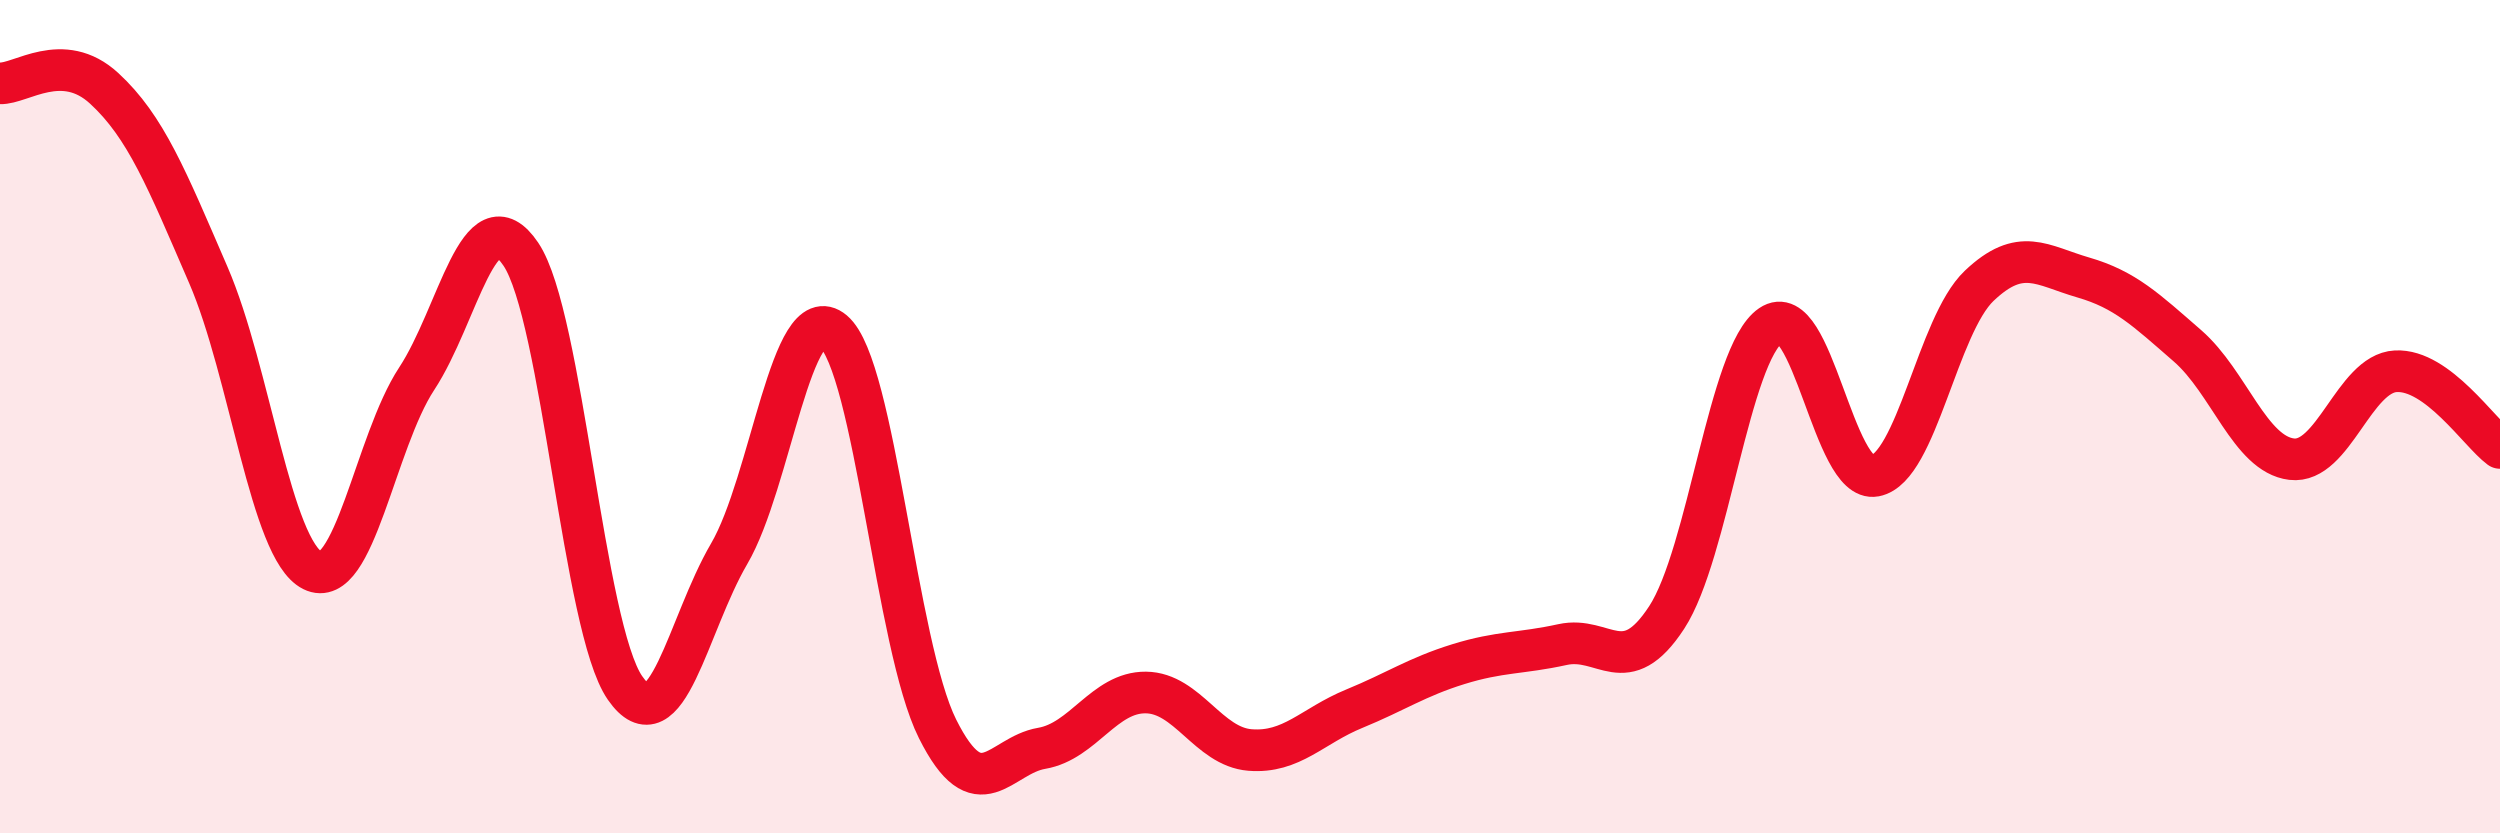
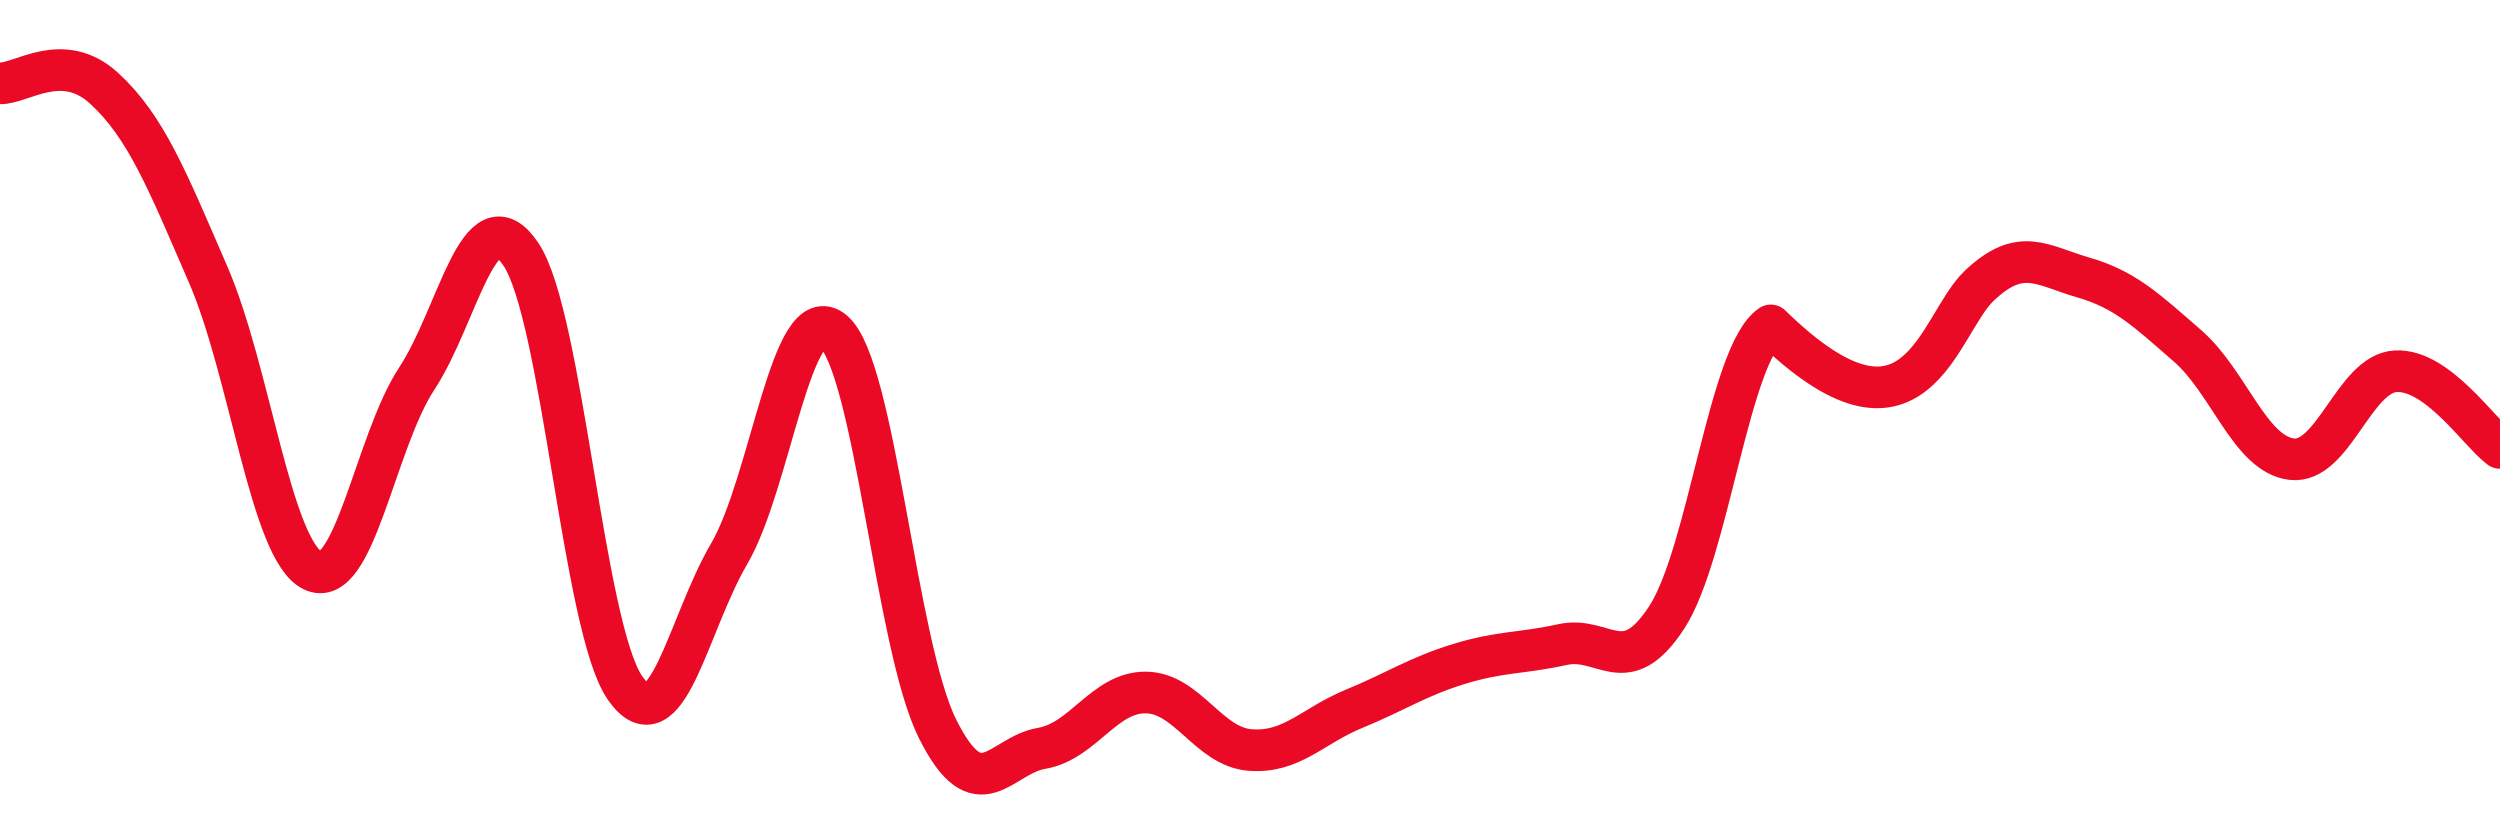
<svg xmlns="http://www.w3.org/2000/svg" width="60" height="20" viewBox="0 0 60 20">
-   <path d="M 0,2 C 0.5,2.02 1.5,1.2 2.5,2.12 C 3.5,3.04 4,4.29 5,6.6 C 6,8.91 6.5,13.19 7.5,13.69 C 8.5,14.19 9,10.61 10,9.09 C 11,7.57 11.5,4.62 12.5,6.1 C 13.5,7.58 14,15.07 15,16.51 C 16,17.95 16.5,15 17.5,13.29 C 18.5,11.58 19,7.11 20,7.95 C 21,8.79 21.5,15.49 22.5,17.49 C 23.5,19.49 24,18.13 25,17.96 C 26,17.79 26.5,16.61 27.5,16.62 C 28.5,16.63 29,17.92 30,18 C 31,18.08 31.5,17.42 32.5,17.01 C 33.5,16.6 34,16.25 35,15.94 C 36,15.63 36.5,15.69 37.5,15.47 C 38.5,15.25 39,16.35 40,14.82 C 41,13.29 41.5,8.49 42.5,7.81 C 43.5,7.13 44,11.61 45,11.42 C 46,11.23 46.5,7.81 47.5,6.86 C 48.5,5.91 49,6.37 50,6.66 C 51,6.95 51.5,7.43 52.5,8.3 C 53.5,9.17 54,10.9 55,11.02 C 56,11.14 56.5,8.96 57.5,8.91 C 58.5,8.86 59.5,10.38 60,10.75L60 20L0 20Z" fill="#EB0A25" opacity="0.1" stroke-linecap="round" stroke-linejoin="round" />
-   <path d="M 0,2 C 0.5,2.02 1.5,1.2 2.5,2.12 C 3.5,3.04 4,4.29 5,6.6 C 6,8.91 6.5,13.19 7.5,13.69 C 8.5,14.19 9,10.61 10,9.09 C 11,7.57 11.5,4.62 12.5,6.1 C 13.5,7.58 14,15.07 15,16.51 C 16,17.95 16.5,15 17.5,13.29 C 18.5,11.58 19,7.11 20,7.95 C 21,8.79 21.5,15.49 22.5,17.49 C 23.5,19.49 24,18.13 25,17.96 C 26,17.79 26.5,16.61 27.5,16.62 C 28.5,16.63 29,17.92 30,18 C 31,18.08 31.5,17.42 32.5,17.01 C 33.5,16.6 34,16.25 35,15.94 C 36,15.63 36.5,15.69 37.5,15.47 C 38.5,15.25 39,16.35 40,14.82 C 41,13.29 41.5,8.49 42.5,7.81 C 43.5,7.13 44,11.61 45,11.42 C 46,11.23 46.5,7.81 47.5,6.86 C 48.5,5.91 49,6.37 50,6.66 C 51,6.95 51.5,7.43 52.5,8.3 C 53.5,9.17 54,10.9 55,11.02 C 56,11.14 56.5,8.96 57.5,8.91 C 58.5,8.86 59.5,10.38 60,10.75" stroke="#EB0A25" stroke-width="1" fill="none" stroke-linecap="round" stroke-linejoin="round" />
+   <path d="M 0,2 C 0.5,2.02 1.5,1.2 2.5,2.12 C 3.5,3.04 4,4.29 5,6.6 C 6,8.91 6.5,13.19 7.5,13.69 C 8.5,14.19 9,10.61 10,9.09 C 11,7.57 11.5,4.62 12.5,6.1 C 13.5,7.58 14,15.07 15,16.51 C 16,17.95 16.5,15 17.5,13.29 C 18.5,11.58 19,7.11 20,7.95 C 21,8.79 21.5,15.49 22.5,17.49 C 23.5,19.49 24,18.13 25,17.96 C 26,17.79 26.5,16.61 27.5,16.62 C 28.5,16.63 29,17.92 30,18 C 31,18.08 31.5,17.42 32.5,17.01 C 33.5,16.6 34,16.25 35,15.94 C 36,15.63 36.5,15.69 37.5,15.47 C 38.5,15.25 39,16.35 40,14.82 C 41,13.29 41.5,8.49 42.5,7.81 C 46,11.23 46.5,7.81 47.5,6.86 C 48.5,5.91 49,6.37 50,6.66 C 51,6.95 51.5,7.43 52.5,8.3 C 53.5,9.17 54,10.9 55,11.02 C 56,11.14 56.5,8.96 57.5,8.91 C 58.5,8.86 59.5,10.38 60,10.75" stroke="#EB0A25" stroke-width="1" fill="none" stroke-linecap="round" stroke-linejoin="round" />
</svg>